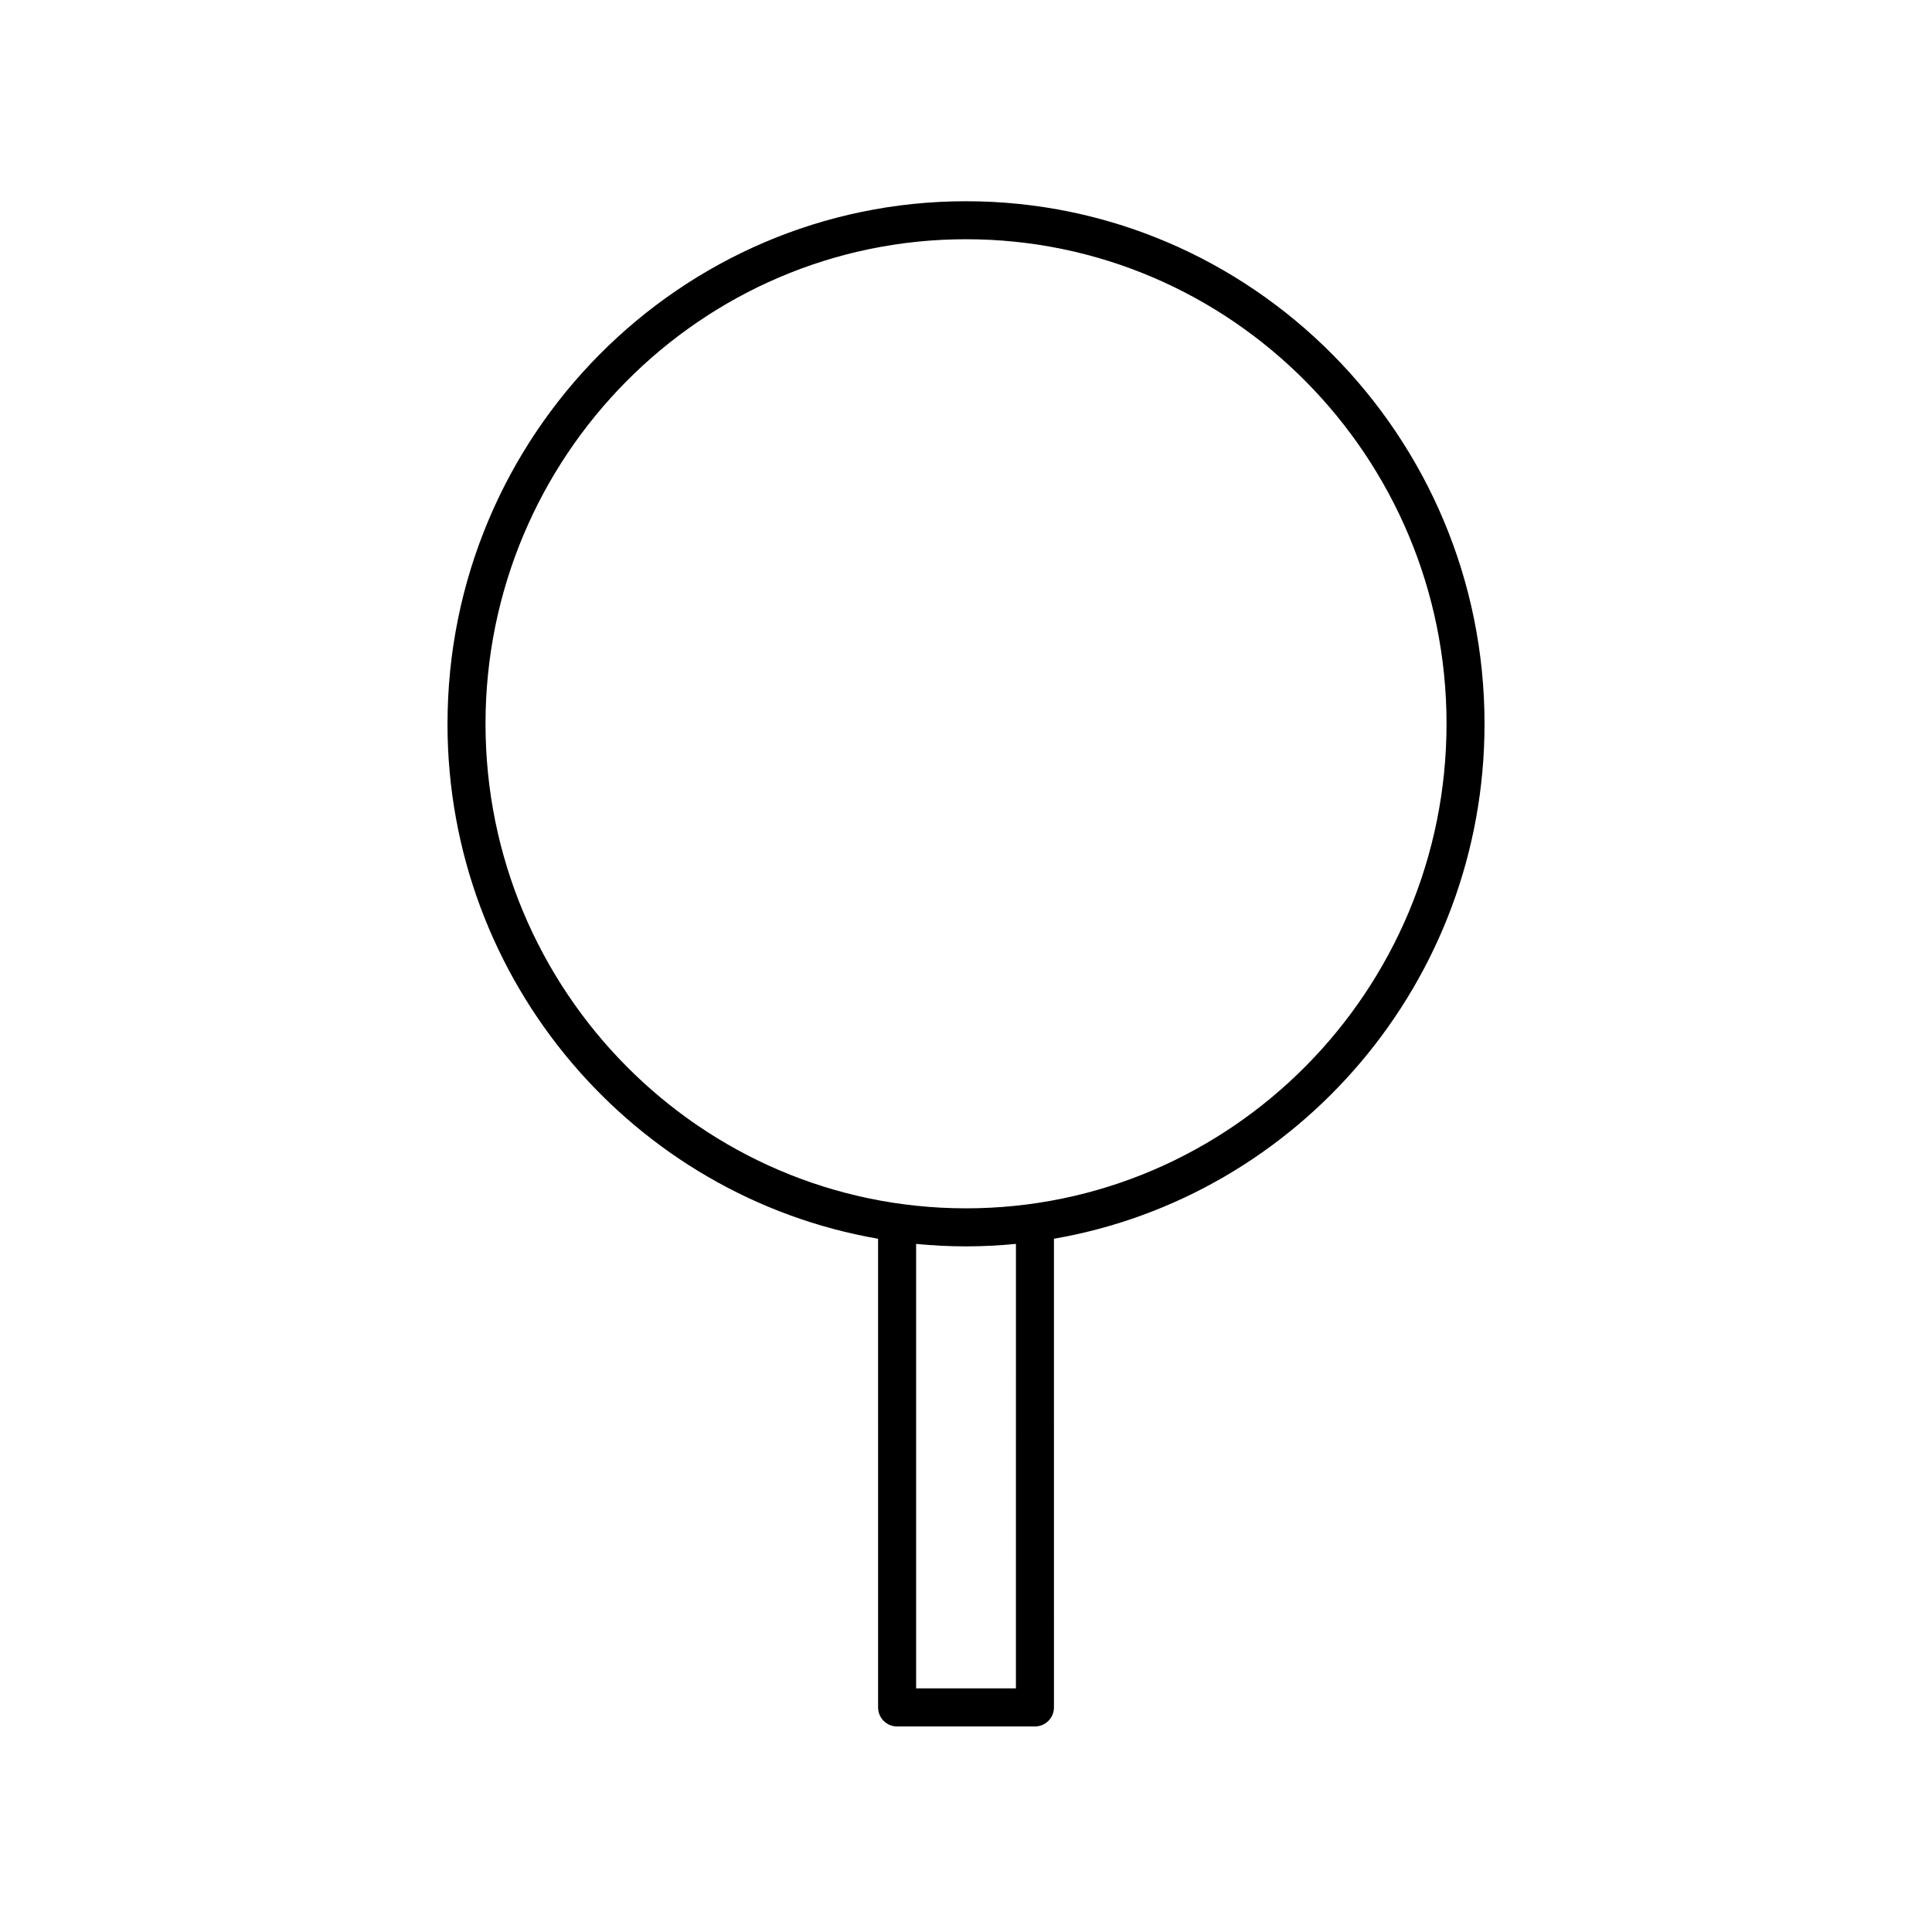
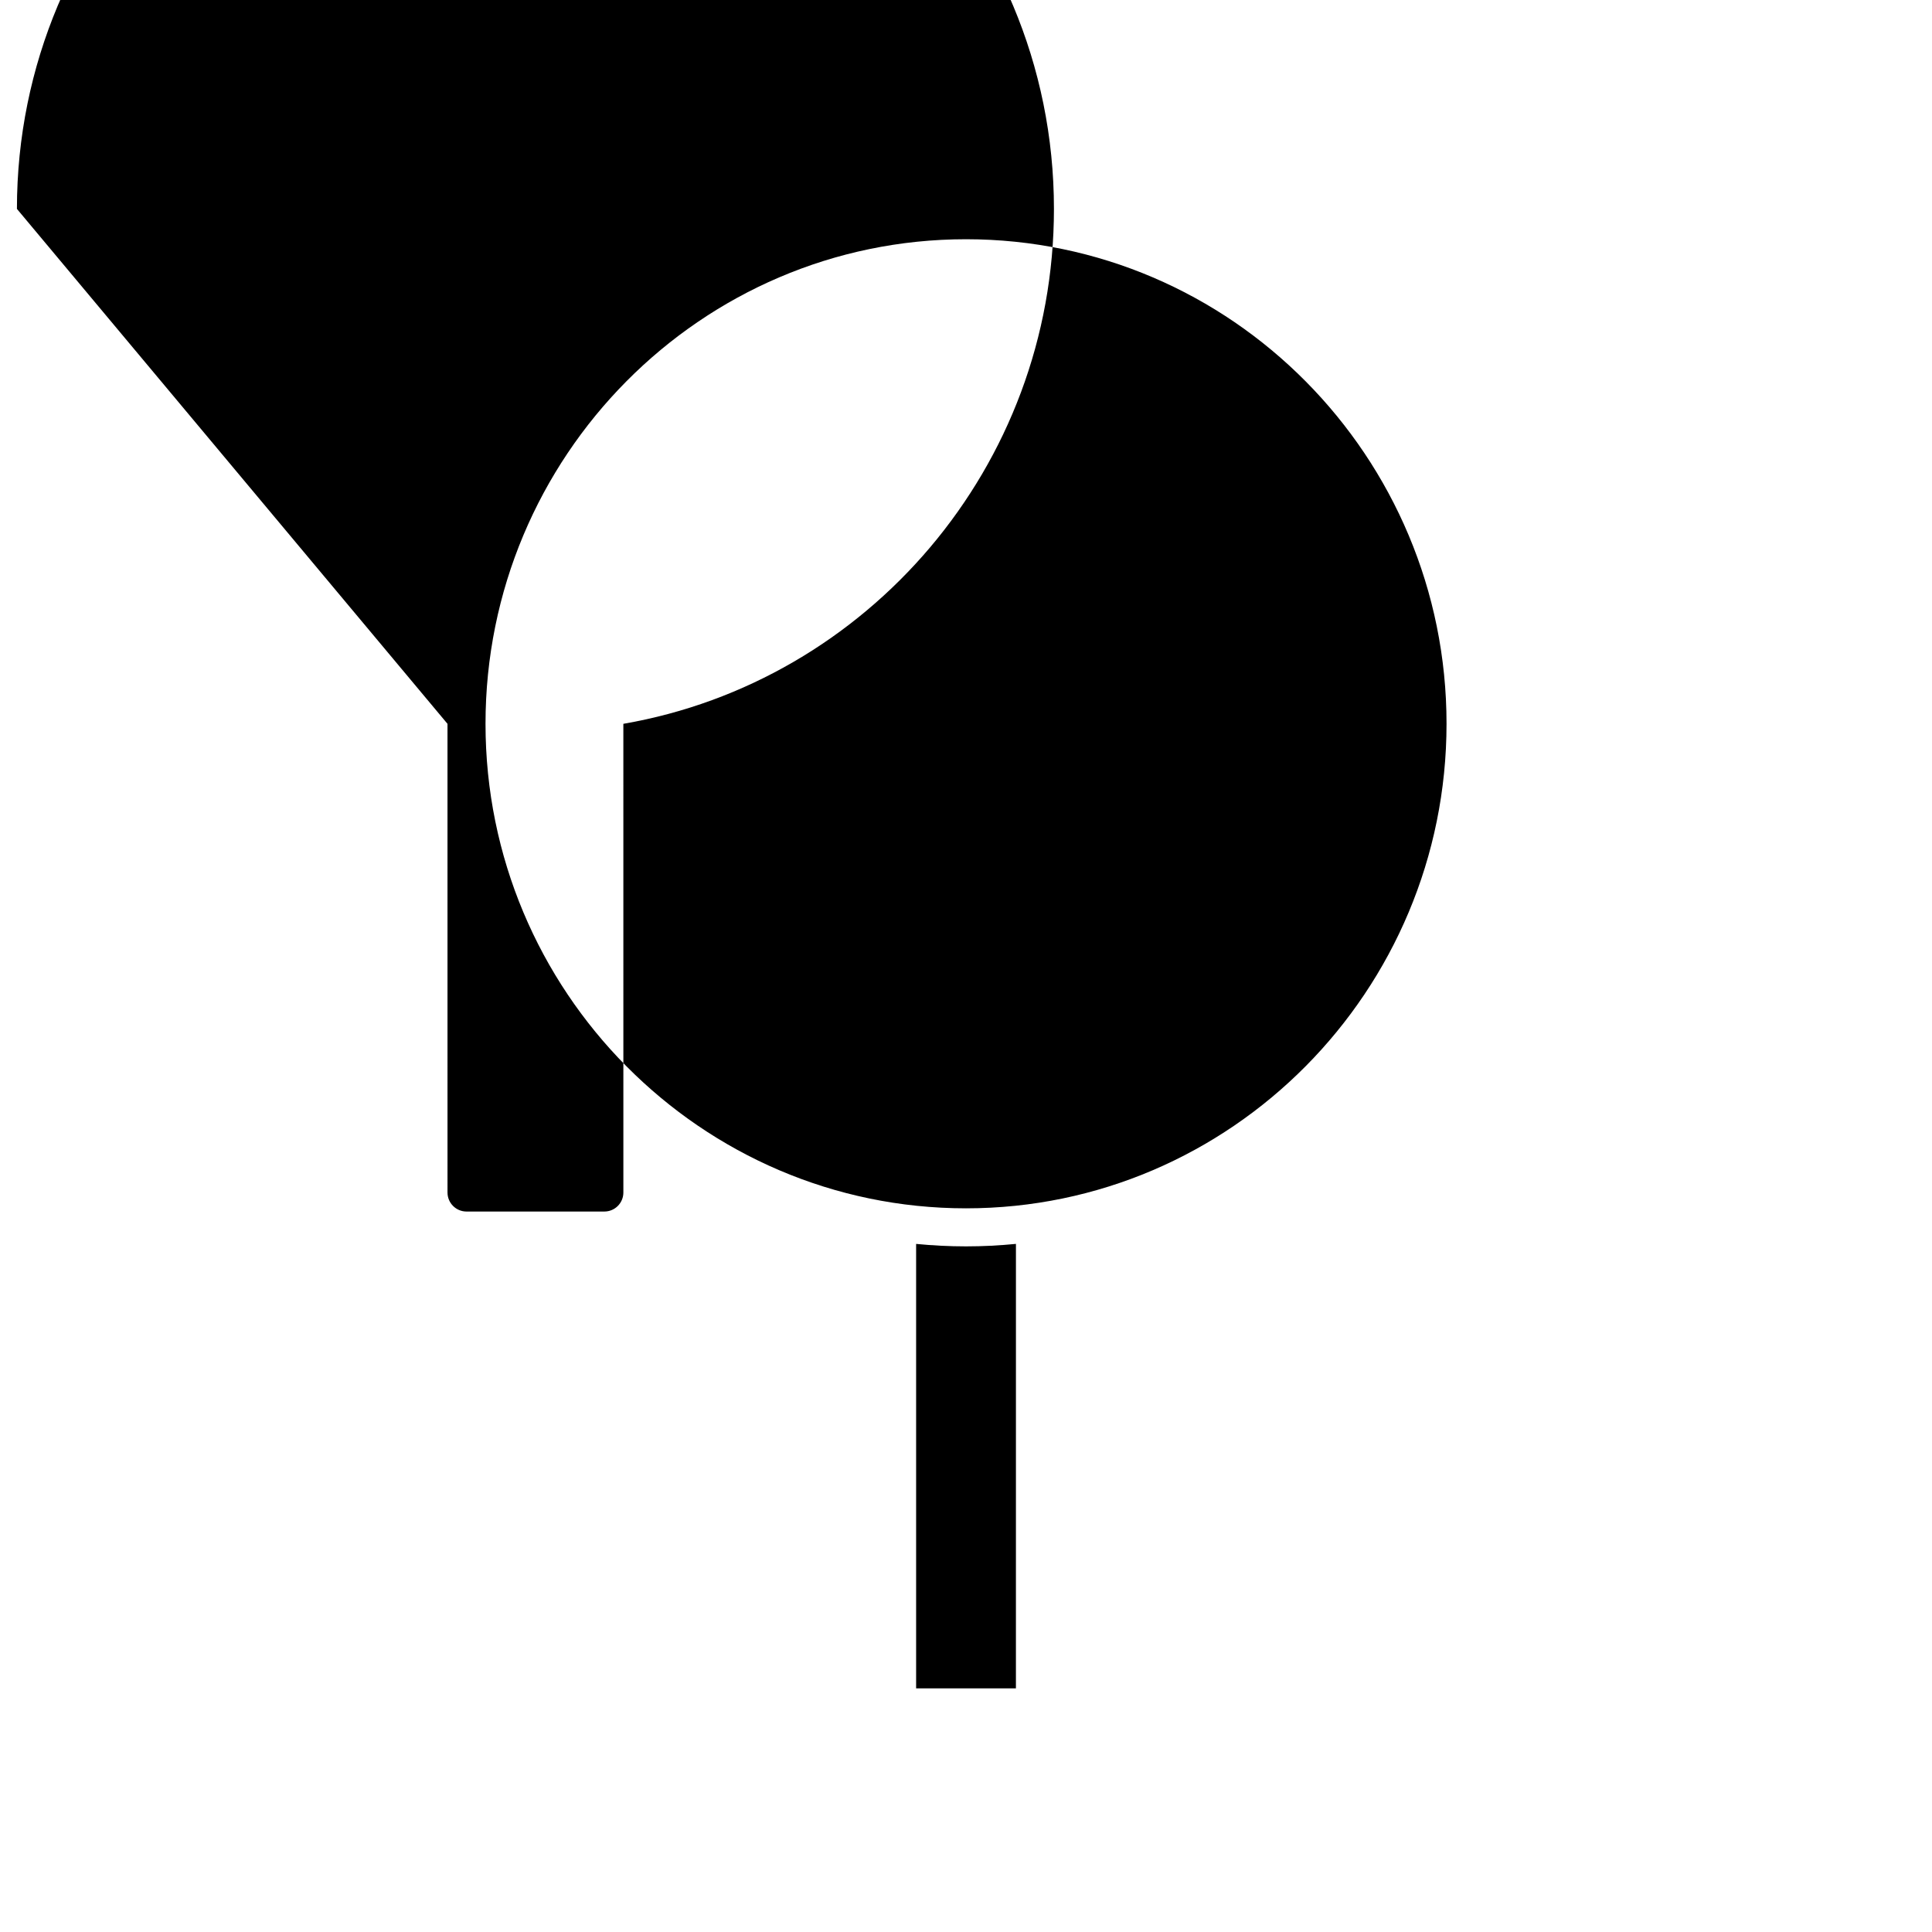
<svg xmlns="http://www.w3.org/2000/svg" fill="#000000" width="800px" height="800px" version="1.1" viewBox="144 144 512 512">
-   <path d="m262.59 335.82c0 68.355 49.406 125.27 114.11 136.46l0.004 124.21c0 2.781 2.254 5.039 5.039 5.039h36.527c2.785 0 5.039-2.254 5.039-5.039l-0.004-124.21c64.703-11.191 114.11-68.102 114.11-136.46 0-76.363-61.645-138.49-137.41-138.49-75.77 0-137.41 62.125-137.41 138.49zm150.64 255.62h-26.449v-117.79c4.356 0.422 8.762 0.652 13.227 0.652 4.461 0 8.871-0.234 13.227-0.656zm-13.223-384.04c70.215 0 127.34 57.605 127.34 128.41-0.004 70.809-57.125 128.41-127.34 128.41-70.215 0-127.34-57.605-127.34-128.41 0-70.809 57.121-128.41 127.34-128.41z" />
+   <path d="m262.59 335.82l0.004 124.21c0 2.781 2.254 5.039 5.039 5.039h36.527c2.785 0 5.039-2.254 5.039-5.039l-0.004-124.21c64.703-11.191 114.11-68.102 114.11-136.46 0-76.363-61.645-138.49-137.41-138.49-75.77 0-137.41 62.125-137.41 138.49zm150.64 255.62h-26.449v-117.79c4.356 0.422 8.762 0.652 13.227 0.652 4.461 0 8.871-0.234 13.227-0.656zm-13.223-384.04c70.215 0 127.34 57.605 127.34 128.41-0.004 70.809-57.125 128.41-127.34 128.41-70.215 0-127.34-57.605-127.34-128.41 0-70.809 57.121-128.41 127.34-128.41z" />
</svg>